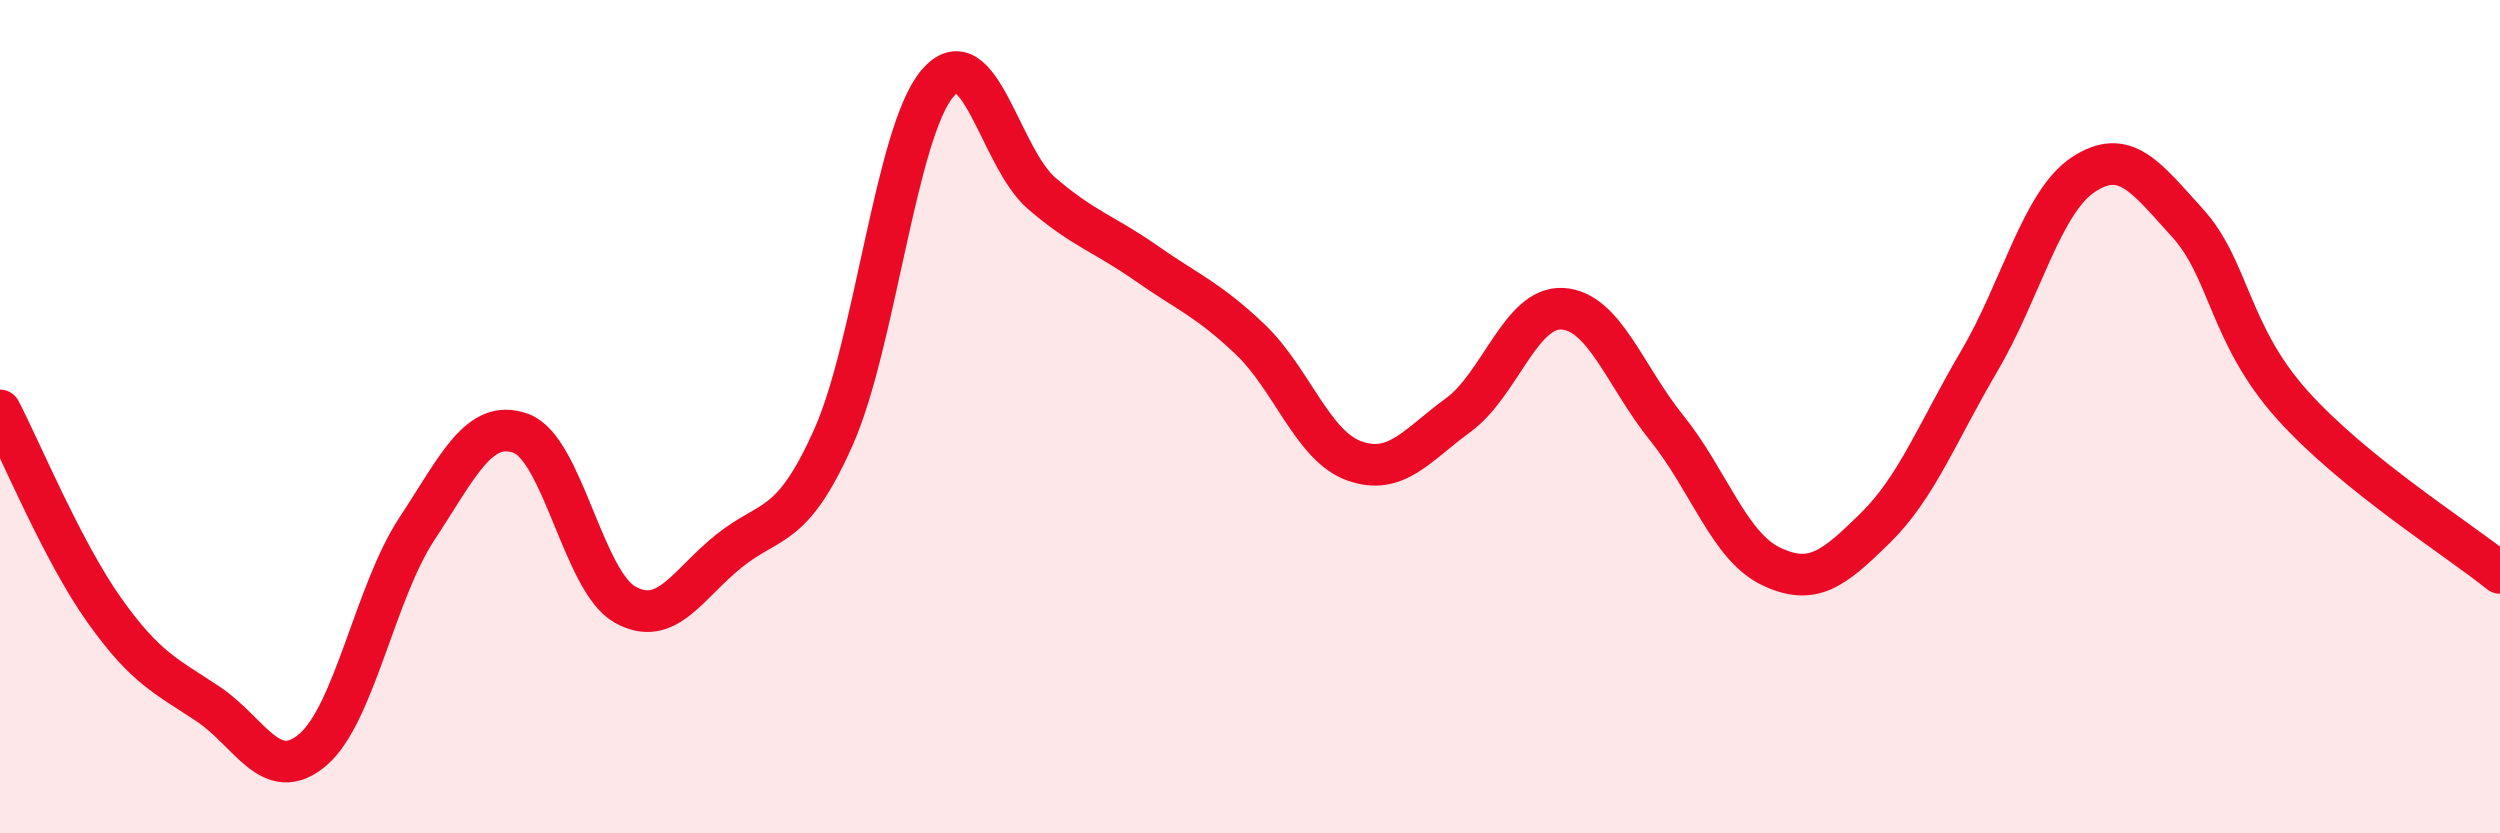
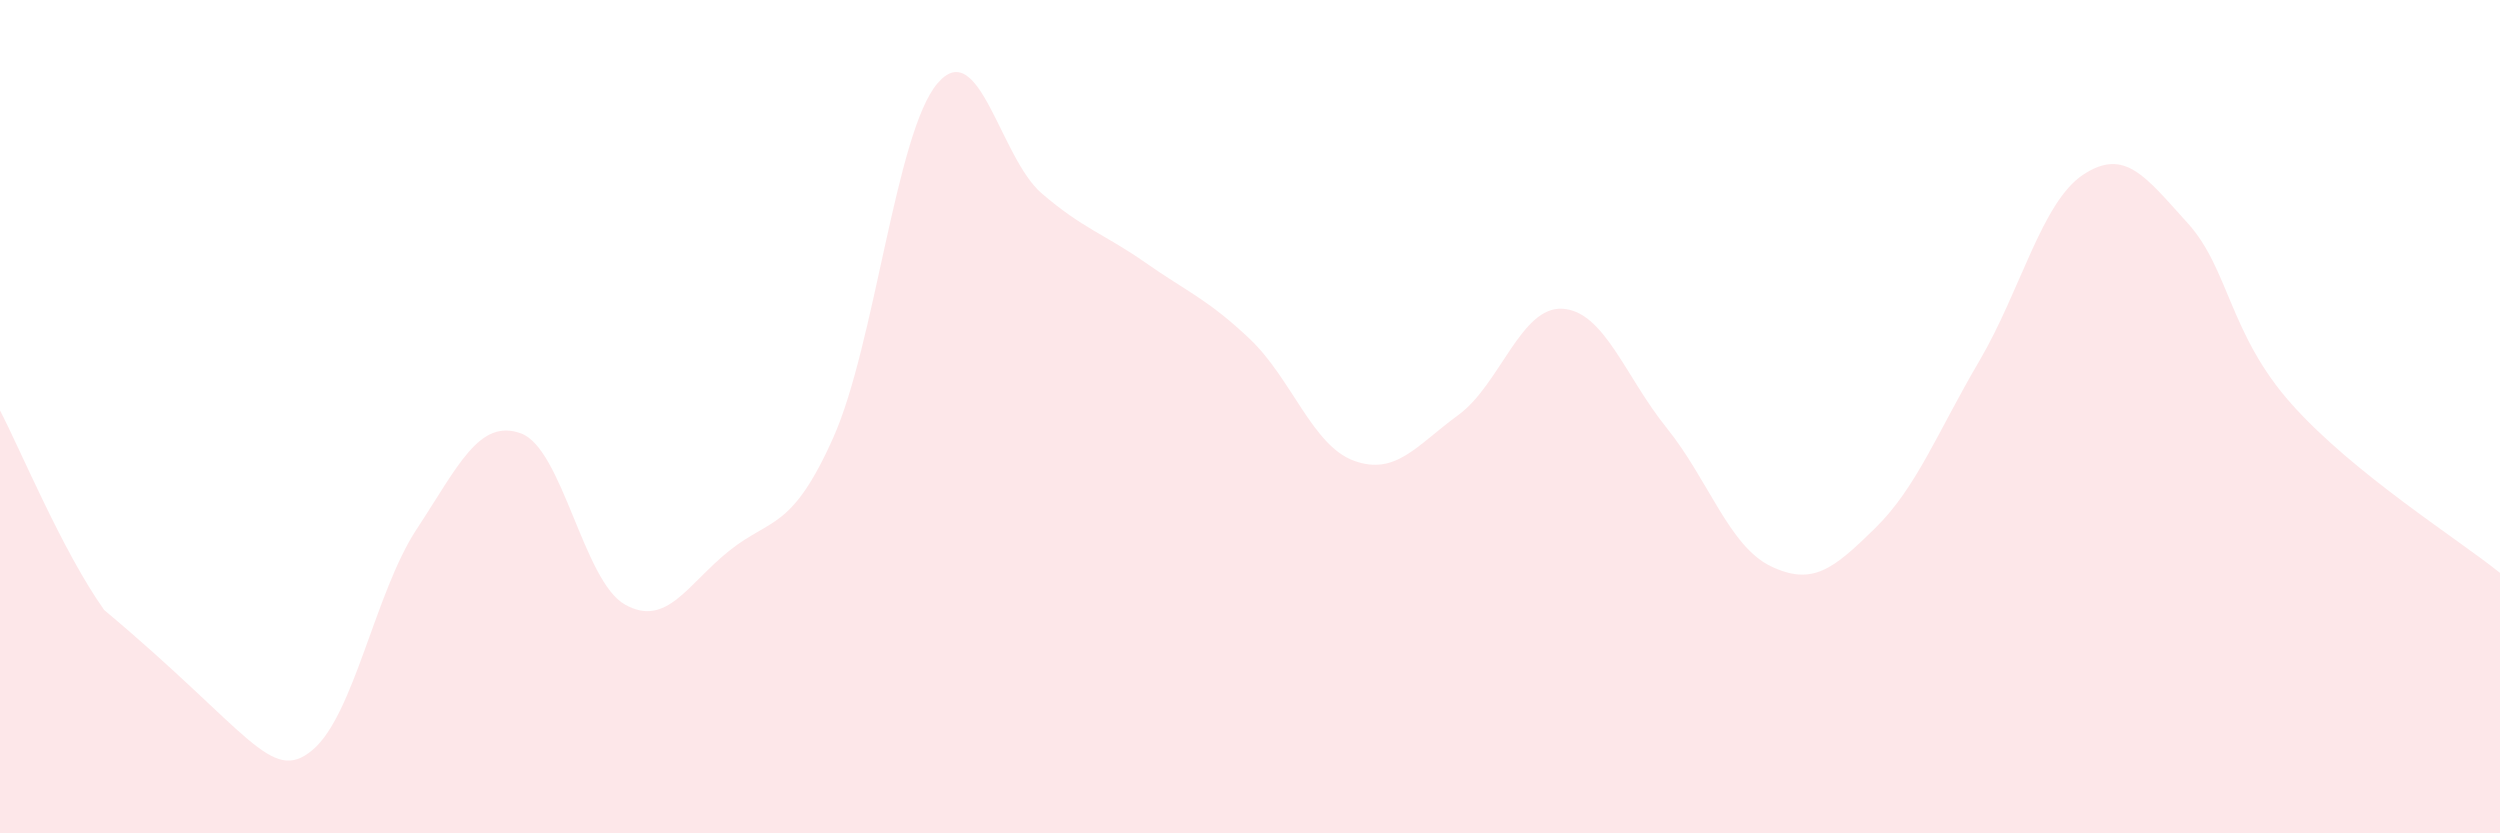
<svg xmlns="http://www.w3.org/2000/svg" width="60" height="20" viewBox="0 0 60 20">
-   <path d="M 0,9.85 C 0.5,10.81 1.5,13.23 2.5,14.64 C 3.5,16.05 4,16.23 5,16.9 C 6,17.57 6.5,18.84 7.5,18 C 8.5,17.16 9,14.22 10,12.7 C 11,11.18 11.5,10.04 12.5,10.4 C 13.5,10.76 14,13.95 15,14.51 C 16,15.07 16.5,14.02 17.5,13.22 C 18.5,12.42 19,12.74 20,10.5 C 21,8.26 21.5,3.17 22.5,2 C 23.5,0.83 24,3.78 25,4.64 C 26,5.5 26.5,5.61 27.5,6.31 C 28.5,7.01 29,7.19 30,8.14 C 31,9.09 31.5,10.7 32.5,11.06 C 33.5,11.42 34,10.69 35,9.96 C 36,9.23 36.5,7.35 37.5,7.41 C 38.5,7.47 39,9.03 40,10.27 C 41,11.51 41.5,13.11 42.5,13.59 C 43.5,14.07 44,13.66 45,12.68 C 46,11.7 46.5,10.37 47.5,8.67 C 48.5,6.97 49,4.85 50,4.19 C 51,3.53 51.5,4.25 52.5,5.35 C 53.5,6.45 53.5,8.02 55,9.7 C 56.5,11.38 59,12.94 60,13.75L60 20L0 20Z" fill="#EB0A25" opacity="0.1" stroke-linecap="round" stroke-linejoin="round" />
-   <path d="M 0,9.85 C 0.5,10.81 1.5,13.23 2.5,14.64 C 3.5,16.05 4,16.23 5,16.9 C 6,17.57 6.5,18.84 7.5,18 C 8.5,17.16 9,14.22 10,12.7 C 11,11.18 11.5,10.04 12.5,10.4 C 13.5,10.76 14,13.95 15,14.51 C 16,15.07 16.5,14.02 17.5,13.22 C 18.5,12.42 19,12.74 20,10.5 C 21,8.26 21.5,3.17 22.5,2 C 23.5,0.83 24,3.78 25,4.64 C 26,5.5 26.5,5.61 27.5,6.31 C 28.5,7.01 29,7.19 30,8.14 C 31,9.09 31.5,10.7 32.5,11.06 C 33.5,11.42 34,10.69 35,9.96 C 36,9.23 36.5,7.35 37.5,7.41 C 38.5,7.47 39,9.03 40,10.27 C 41,11.51 41.5,13.11 42.5,13.59 C 43.5,14.07 44,13.66 45,12.68 C 46,11.7 46.5,10.37 47.5,8.67 C 48.5,6.97 49,4.85 50,4.19 C 51,3.53 51.5,4.25 52.5,5.35 C 53.5,6.45 53.5,8.02 55,9.7 C 56.5,11.38 59,12.94 60,13.75" stroke="#EB0A25" stroke-width="1" fill="none" stroke-linecap="round" stroke-linejoin="round" />
+   <path d="M 0,9.85 C 0.5,10.81 1.5,13.23 2.5,14.64 C 6,17.57 6.5,18.84 7.5,18 C 8.5,17.16 9,14.22 10,12.7 C 11,11.18 11.5,10.04 12.5,10.4 C 13.5,10.76 14,13.95 15,14.51 C 16,15.07 16.5,14.02 17.5,13.22 C 18.5,12.42 19,12.74 20,10.5 C 21,8.26 21.5,3.17 22.5,2 C 23.5,0.83 24,3.78 25,4.64 C 26,5.5 26.5,5.61 27.5,6.31 C 28.5,7.01 29,7.19 30,8.14 C 31,9.09 31.5,10.7 32.5,11.06 C 33.5,11.42 34,10.69 35,9.96 C 36,9.23 36.5,7.35 37.5,7.41 C 38.5,7.47 39,9.03 40,10.27 C 41,11.51 41.5,13.11 42.5,13.59 C 43.5,14.07 44,13.66 45,12.68 C 46,11.7 46.5,10.37 47.5,8.67 C 48.5,6.97 49,4.85 50,4.19 C 51,3.53 51.5,4.25 52.5,5.35 C 53.5,6.45 53.5,8.02 55,9.7 C 56.5,11.38 59,12.94 60,13.75L60 20L0 20Z" fill="#EB0A25" opacity="0.1" stroke-linecap="round" stroke-linejoin="round" />
</svg>